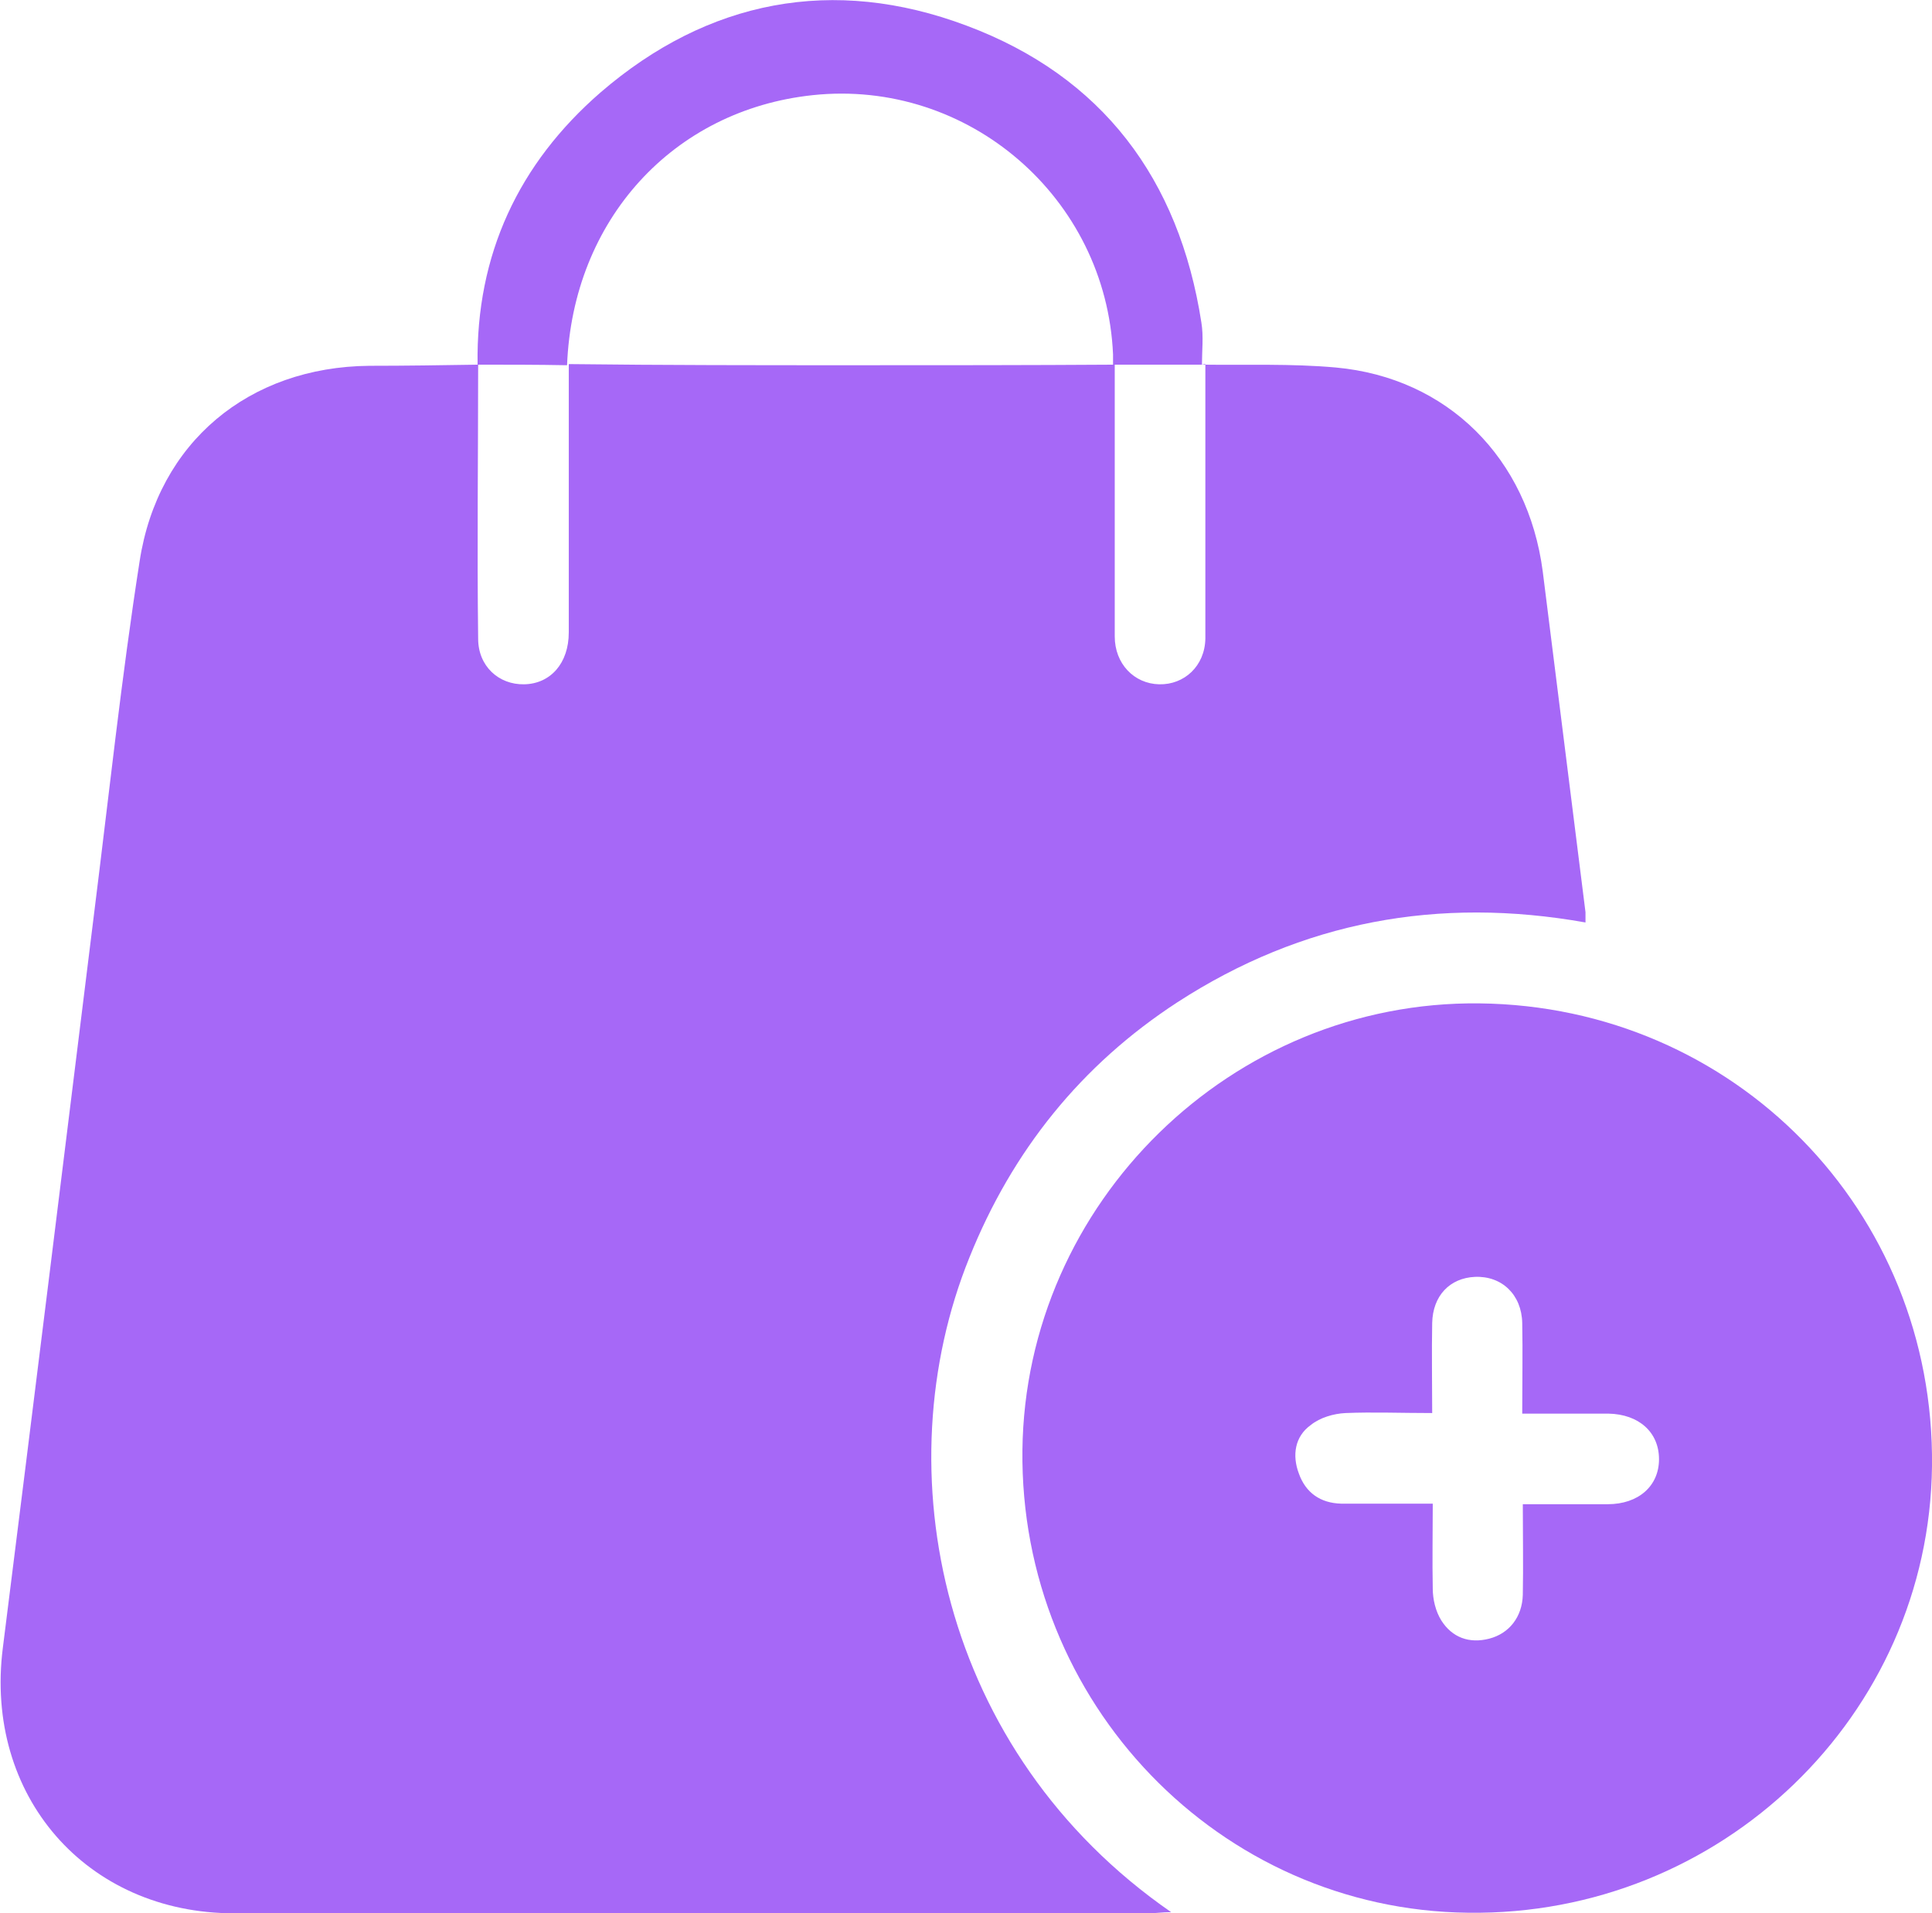
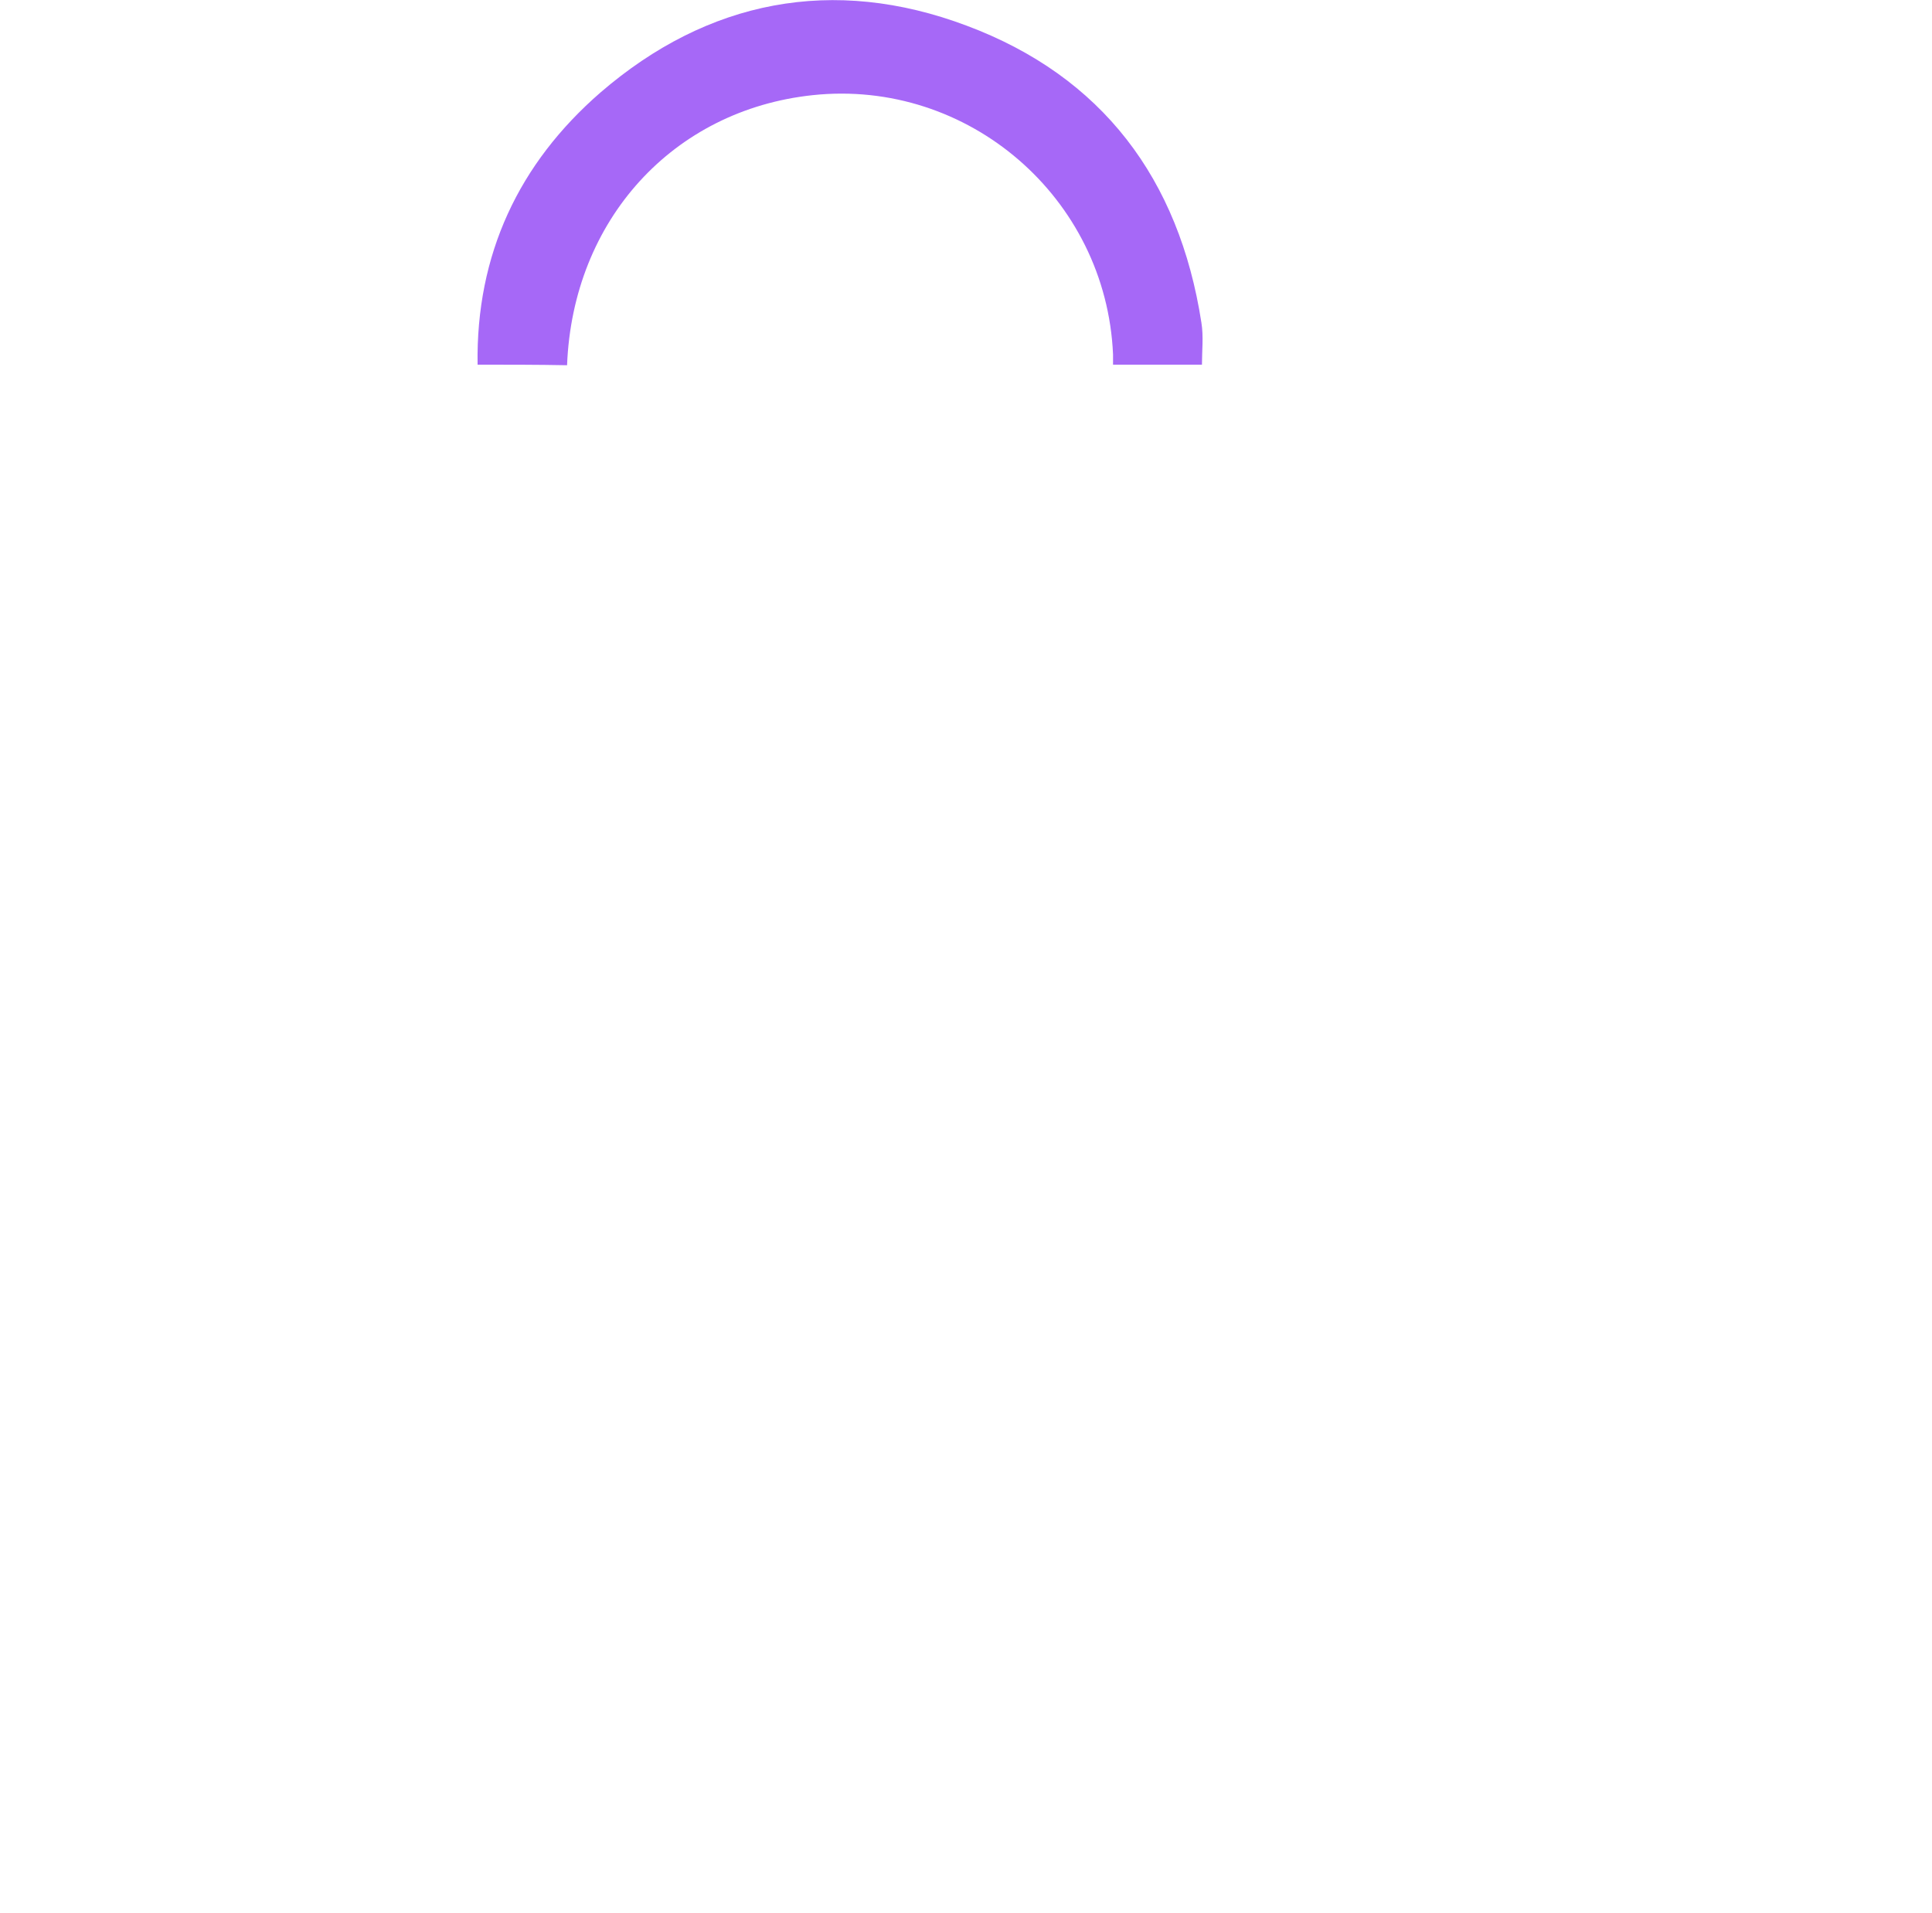
<svg xmlns="http://www.w3.org/2000/svg" id="katman_1" version="1.1" viewBox="0 0 339 335.8">
  <defs>
    <style>
      .st0 {
        fill: #a668f7;
      }
    </style>
  </defs>
-   <path class="st0" d="M210.9,64c7.9.1,15.7-.2,23.5.5,19.6,1.8,33.7,15.9,36.3,35.8,2.5,19.9,5,39.8,7.5,59.8,0,.5,0,1,0,1.8-25.8-4.6-49.7-.2-71.6,14-16.9,11-29,26.1-36.5,44.8-15.1,37.3-5.2,86.8,35.4,114.9-1.6,0-2.8.2-3.9.2-53.5,0-107,0-160.5,0-26,0-43.9-20.7-40.6-46.6,5.4-42.9,10.7-85.9,16-128.8,2.6-20.7,4.8-41.4,8-61.9,3.2-20.9,19.2-34.1,40.3-34.3,6.4,0,12.7-.1,19.1-.2h0c0,16-.2,32,0,48.1,0,4.8,3.6,8.1,8.1,8,4.6-.1,7.8-3.7,7.8-9.1,0-15.7,0-31.4,0-47.1h0c16.7.2,33.3.2,50,.2,15.3,0,30.6,0,45.9-.1h-.1c0,15.8,0,31.8,0,47.7,0,4.8,3.4,8.3,7.8,8.4,4.4.1,8-3.2,8.1-8,0-16.1,0-32.1,0-48.2h-.1c0,0,0,0,0,0Z" />
-   <path class="st0" d="M259.6,176.1c44.7.5,79.9,36.4,79.4,81.2-.5,43.8-37,79-81.4,78.4-43.7-.5-78.7-36.9-78.2-81.2.5-43.4,36.7-78.9,80.2-78.4h0ZM267.1,248c0-5.6.1-10.7,0-15.8-.1-5-3.6-8.3-8.3-8.1-4.4.2-7.4,3.3-7.5,8.1-.1,5.2,0,10.4,0,15.8-5.5,0-10.4-.2-15.2,0-2.1.1-4.5.8-6.1,2.1-2.8,2-3.3,5.3-2.1,8.5,1.2,3.4,3.8,5.2,7.4,5.3,5.2,0,10.4,0,16.1,0,0,5.2-.1,10,0,14.9,0,1.9.5,4,1.5,5.6,1.9,3,4.9,4.1,8.4,3.2,3.5-.9,5.8-3.8,5.9-7.7.1-5.2,0-10.4,0-15.9,5.2,0,10.1,0,14.9,0,5.4,0,9-3.2,9-7.9,0-4.7-3.5-7.9-8.9-8-4.8,0-9.7,0-15.1,0h0Z" />
  <path class="st0" d="M83.8,64c-.3-19.3,7.2-35.3,21.6-47.8C124.2,0,146.2-4.3,169.6,4.5c23.8,8.9,37.3,26.9,41.2,52.1.4,2.4.1,5,.1,7.4h.1c-5.3,0-10.5,0-15.8,0h.1c0-.5,0-1.1,0-1.8-1.2-27.5-25.4-48.4-52.7-45.5-24.5,2.6-42.1,21.9-43.1,47.4h0c-5.3-.1-10.5-.1-15.8-.1h0c0,0,0,0,0,0Z" />
</svg>